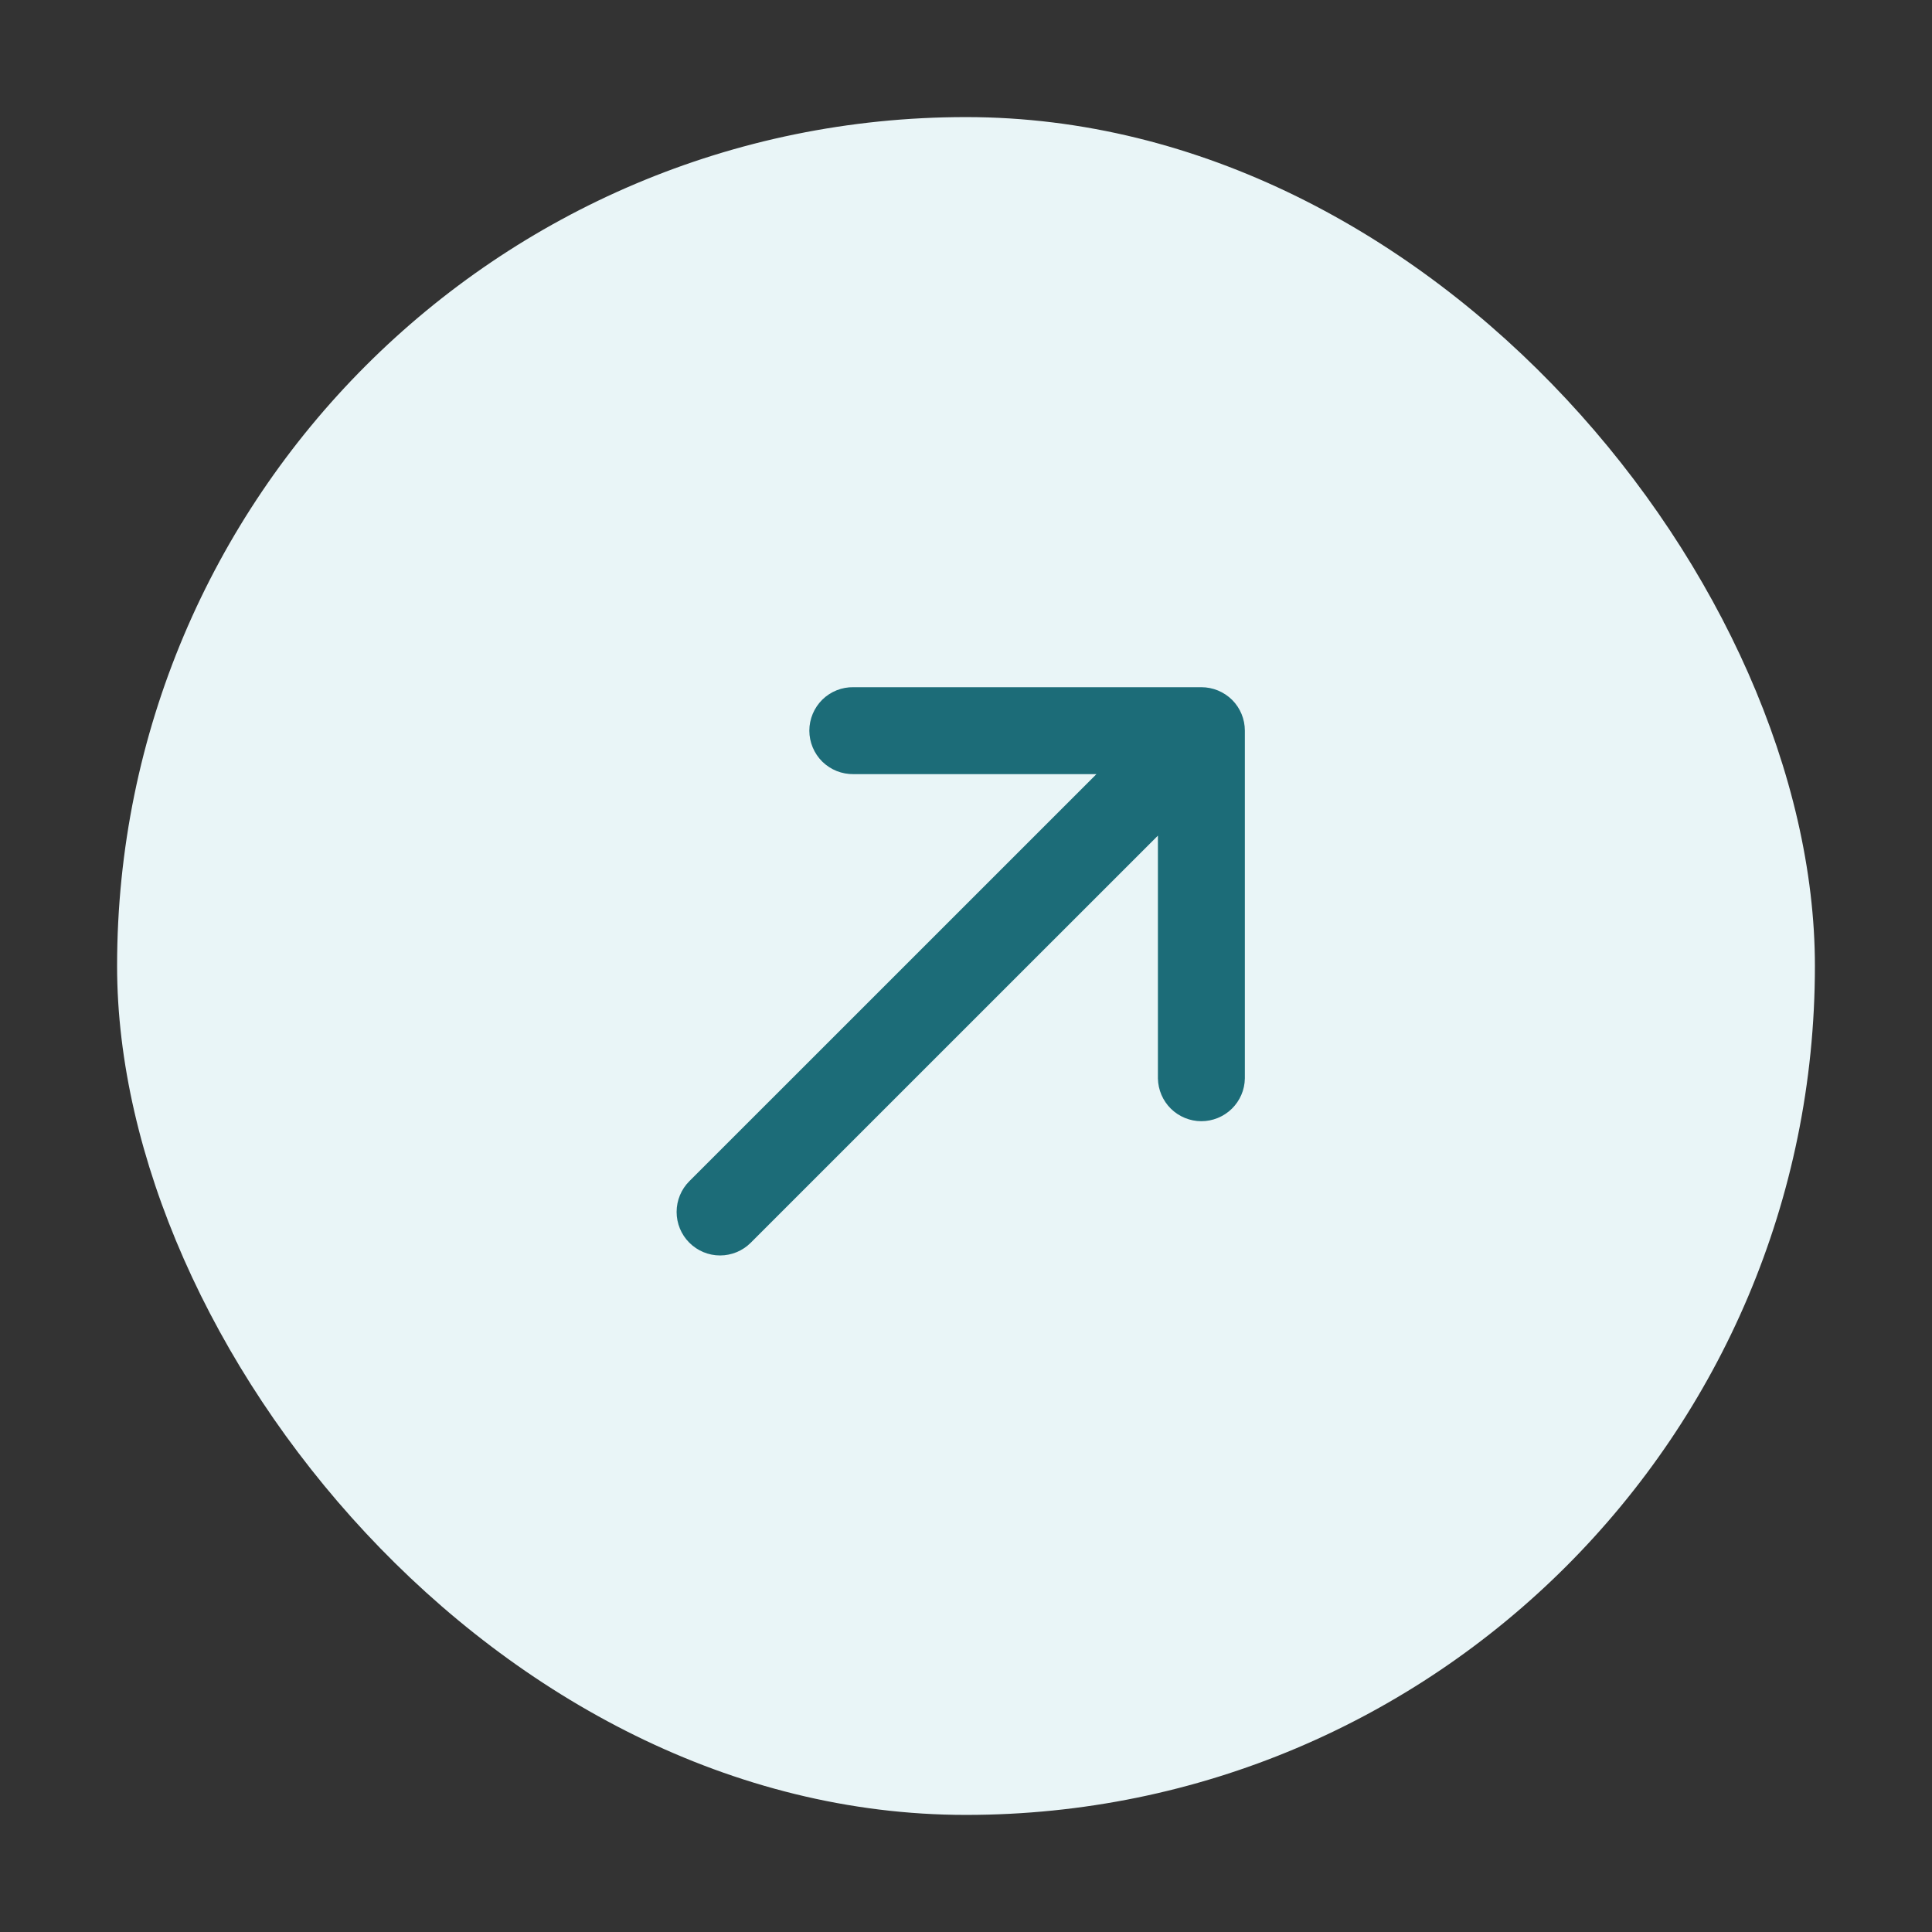
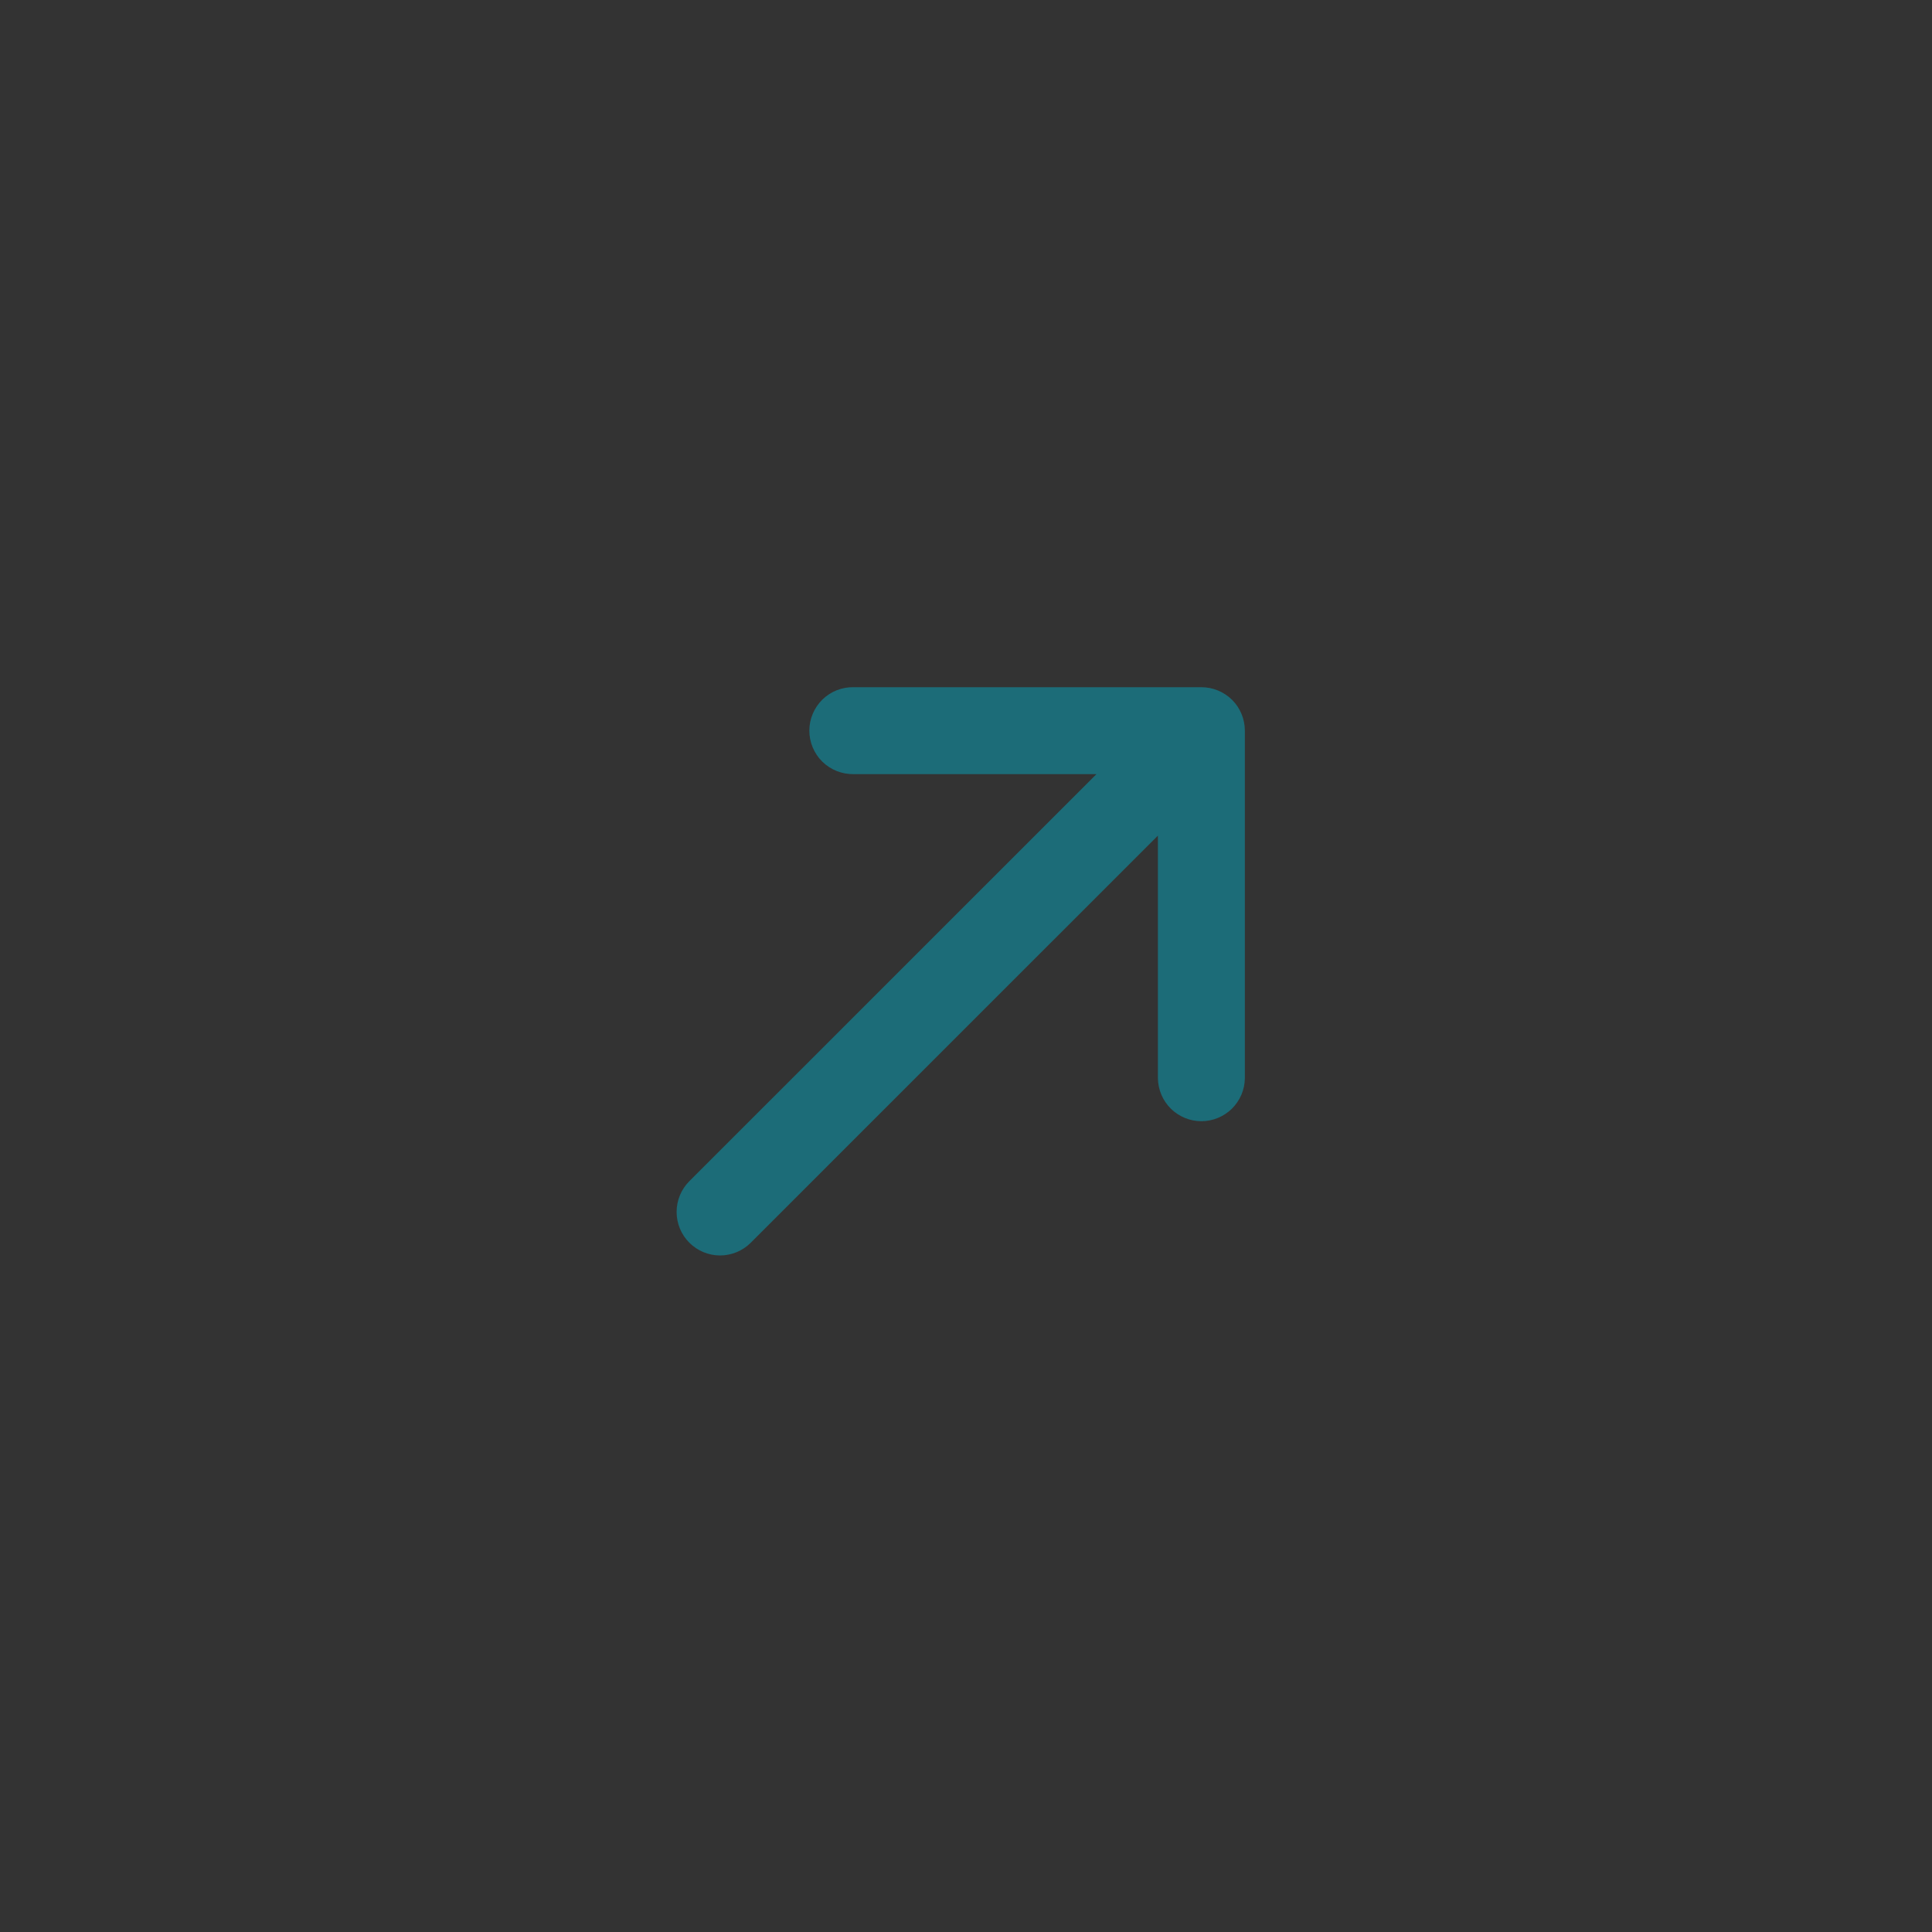
<svg xmlns="http://www.w3.org/2000/svg" width="33" height="33" viewBox="0 0 33 33" fill="none">
  <rect x="0" y="0" width="33" height="33" fill="#333333" stroke="none" />
-   <rect x="2" y="2" width="29" height="29" rx="14.5" fill="#E9F5F7" />
  <path d="M21.263 12.48C21.263 12.283 21.185 12.094 21.046 11.955C20.906 11.816 20.717 11.738 20.52 11.738L14.58 11.738C14.481 11.736 14.383 11.754 14.292 11.79C14.2 11.827 14.117 11.881 14.046 11.95C13.976 12.02 13.92 12.102 13.882 12.193C13.844 12.284 13.824 12.381 13.824 12.48C13.824 12.579 13.844 12.676 13.882 12.767C13.92 12.858 13.976 12.941 14.046 13.01C14.117 13.079 14.2 13.133 14.292 13.17C14.383 13.206 14.481 13.224 14.58 13.223L18.728 13.223L11.774 20.176C11.635 20.315 11.557 20.504 11.557 20.701C11.557 20.898 11.635 21.087 11.774 21.226C11.914 21.366 12.102 21.444 12.299 21.444C12.496 21.444 12.685 21.366 12.824 21.226L19.778 14.273L19.778 18.421C19.782 18.616 19.861 18.801 20 18.938C20.139 19.074 20.326 19.151 20.52 19.151C20.715 19.151 20.902 19.074 21.041 18.938C21.18 18.801 21.26 18.616 21.263 18.421L21.263 12.48Z" fill="#1C6C78" />
</svg>